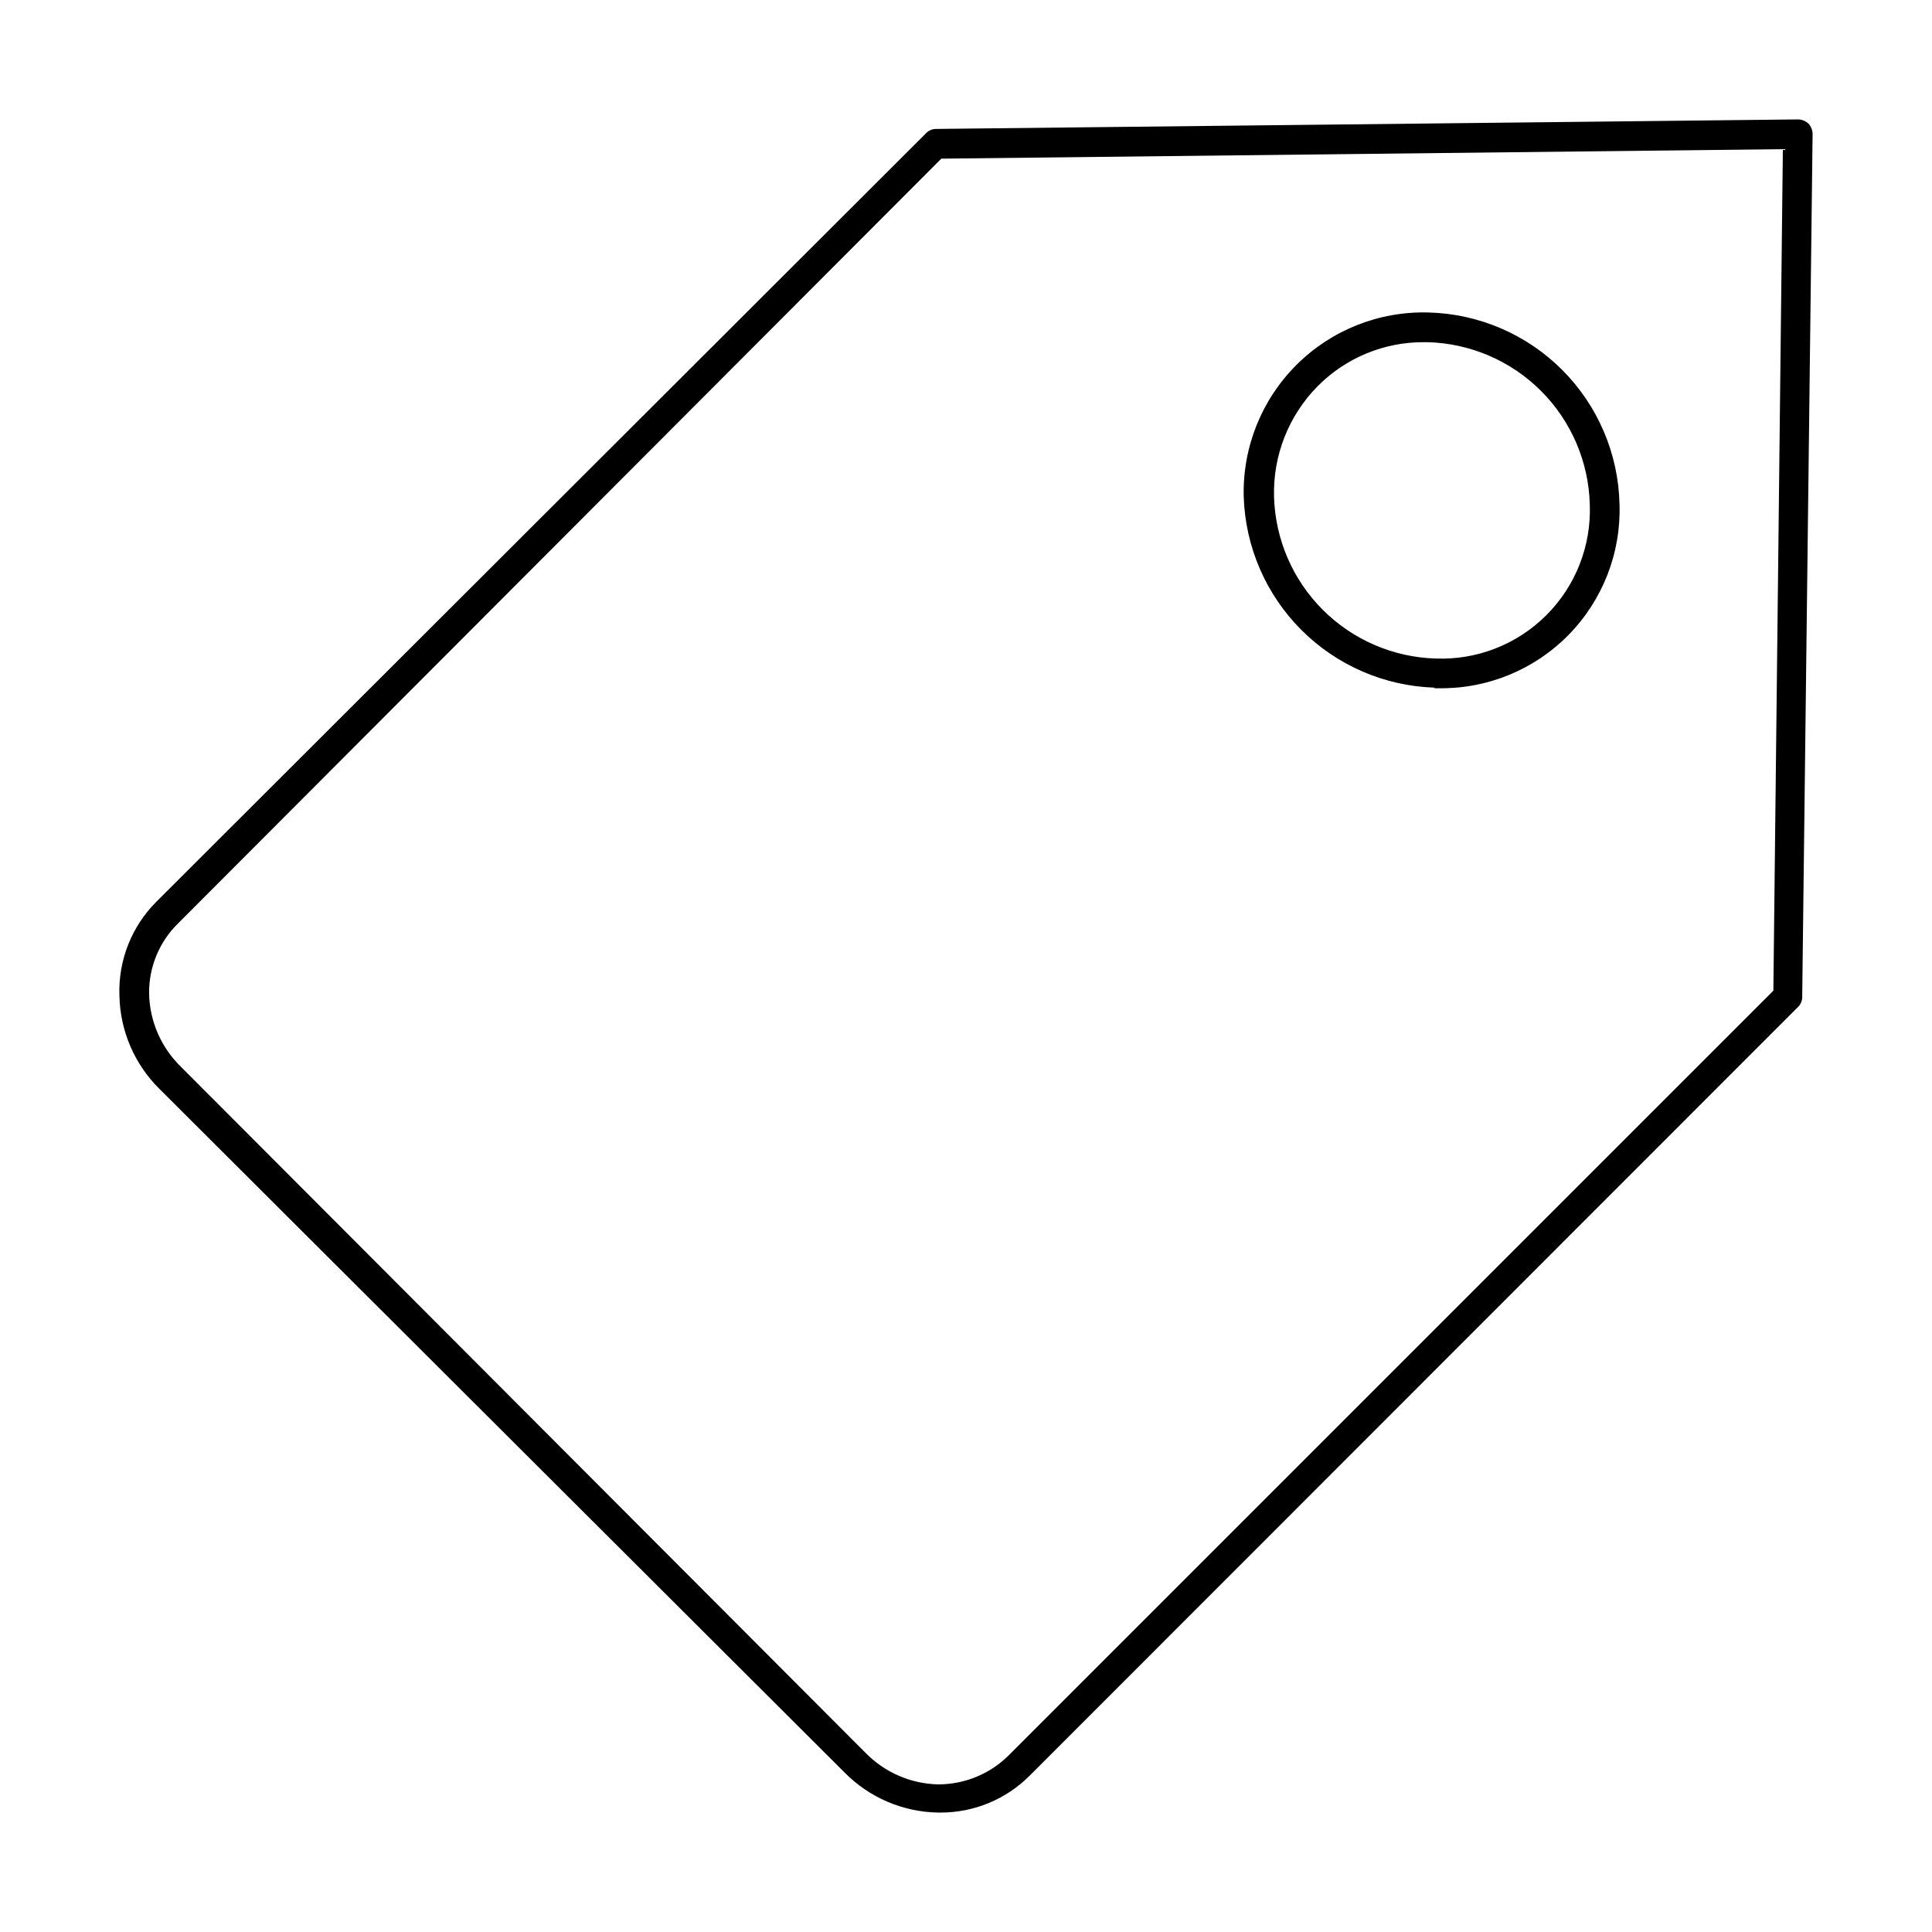
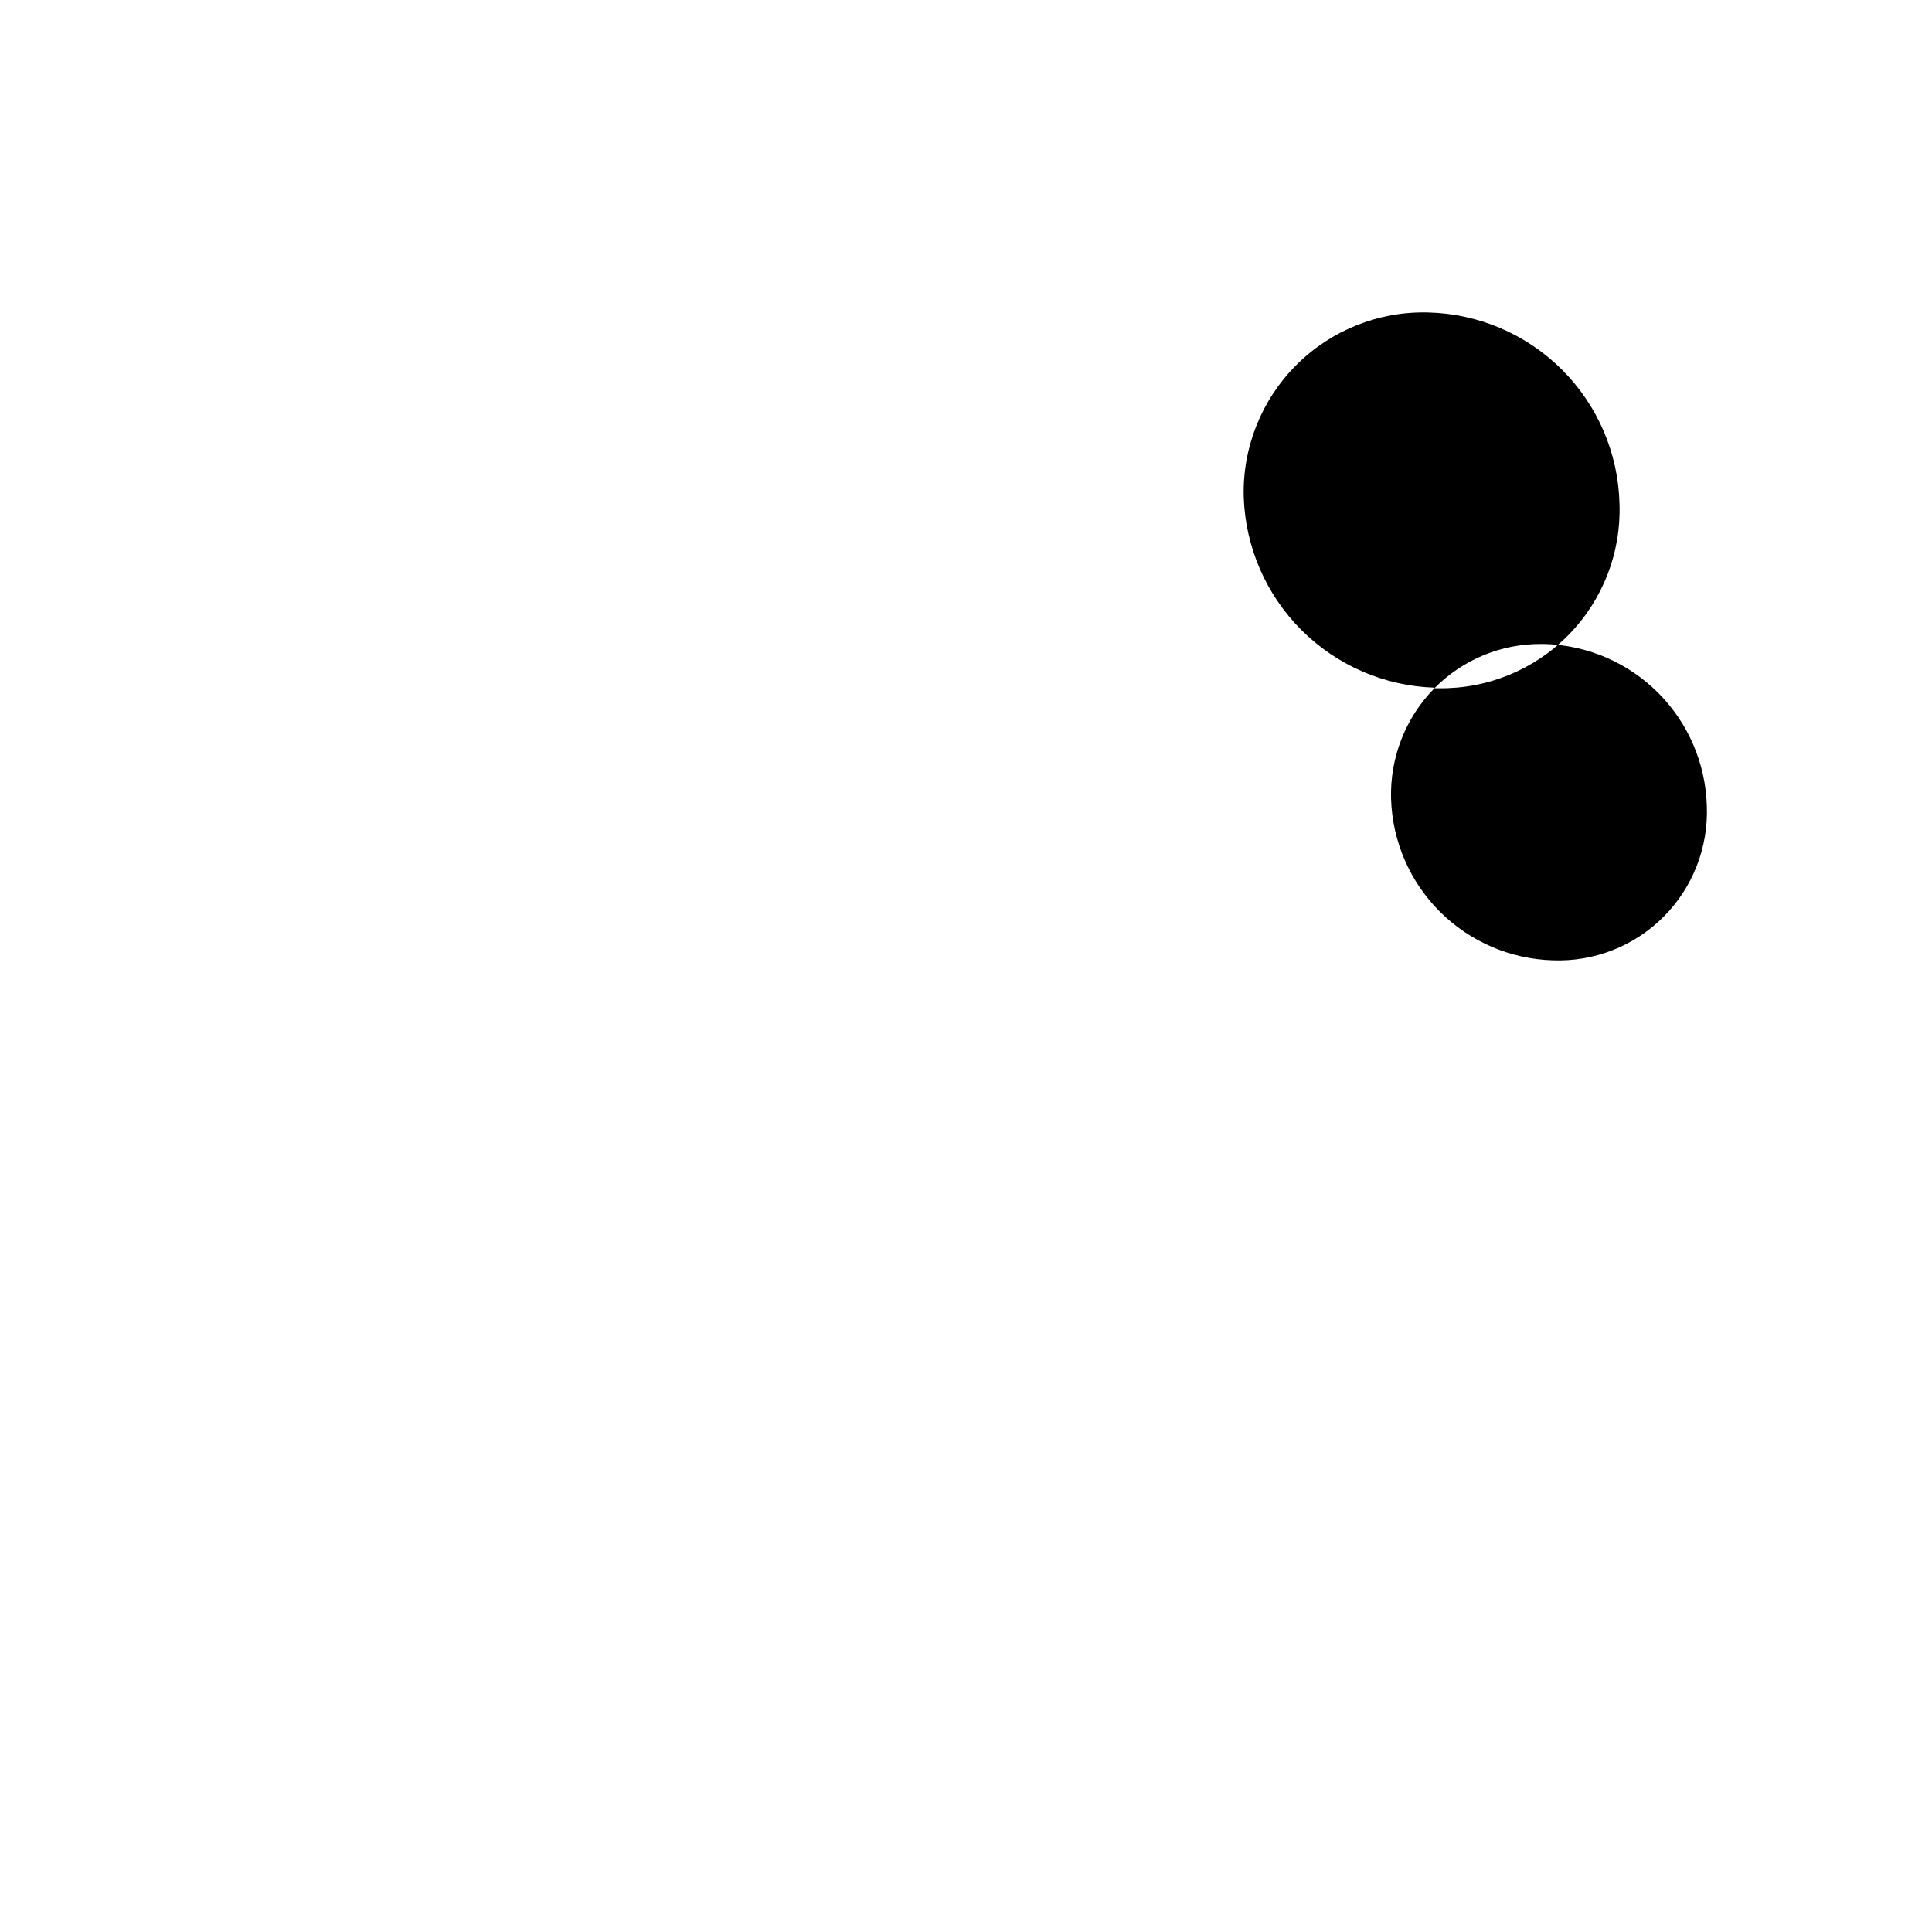
<svg xmlns="http://www.w3.org/2000/svg" fill="#000000" width="800px" height="800px" version="1.1" viewBox="144 144 512 512">
  <g>
-     <path d="m623.25 176.75c-0.77-0.715-1.785-1.109-2.836-1.102l-228.29 2.519c-1.043-0.012-2.043 0.418-2.754 1.18l-203.96 203.65c-6.566 6.574-10.102 15.586-9.762 24.875 0.18 9.309 3.996 18.184 10.629 24.719l181.53 181.13c6.535 6.637 15.41 10.449 24.719 10.629h0.711c8.855 0.016 17.355-3.496 23.613-9.762l203.57-203.65c0.766-0.711 1.195-1.711 1.184-2.758l2.754-228.6c-0.004-1.047-0.398-2.059-1.102-2.836zm-9.289 229.79-202.47 202.47c-4.973 5.027-11.746 7.859-18.816 7.871-7.269-0.148-14.195-3.144-19.285-8.344l-181.53-181.92c-5.199-5.09-8.195-12.012-8.344-19.285-0.098-7.094 2.754-13.906 7.871-18.816l202.07-202.47 223.02-2.516z" />
-     <path d="m524.14 326.39h1.023c12.953 0.223 25.434-4.883 34.512-14.125 9.078-9.246 13.961-21.812 13.508-34.758-0.32-13.348-5.766-26.055-15.203-35.496-9.438-9.438-22.148-14.883-35.492-15.203-13.07-0.348-25.711 4.688-34.953 13.934-9.246 9.246-14.285 21.883-13.934 34.953 0.434 13.266 5.898 25.871 15.281 35.258 9.387 9.383 21.992 14.848 35.258 15.281zm-31.016-79.98c7.473-7.578 17.695-11.812 28.34-11.727h0.867-0.004c11.309 0.297 22.066 4.922 30.062 12.918 7.996 7.996 12.621 18.758 12.922 30.062 0.422 10.961-3.746 21.602-11.5 29.355-7.758 7.758-18.398 11.926-29.355 11.5-11.254-0.336-21.953-4.957-29.91-12.914-7.961-7.961-12.578-18.66-12.914-29.91-0.312-10.918 3.836-21.492 11.492-29.285z" />
+     <path d="m524.14 326.39h1.023c12.953 0.223 25.434-4.883 34.512-14.125 9.078-9.246 13.961-21.812 13.508-34.758-0.32-13.348-5.766-26.055-15.203-35.496-9.438-9.438-22.148-14.883-35.492-15.203-13.07-0.348-25.711 4.688-34.953 13.934-9.246 9.246-14.285 21.883-13.934 34.953 0.434 13.266 5.898 25.871 15.281 35.258 9.387 9.383 21.992 14.848 35.258 15.281zc7.473-7.578 17.695-11.812 28.34-11.727h0.867-0.004c11.309 0.297 22.066 4.922 30.062 12.918 7.996 7.996 12.621 18.758 12.922 30.062 0.422 10.961-3.746 21.602-11.5 29.355-7.758 7.758-18.398 11.926-29.355 11.5-11.254-0.336-21.953-4.957-29.91-12.914-7.961-7.961-12.578-18.66-12.914-29.91-0.312-10.918 3.836-21.492 11.492-29.285z" />
  </g>
</svg>